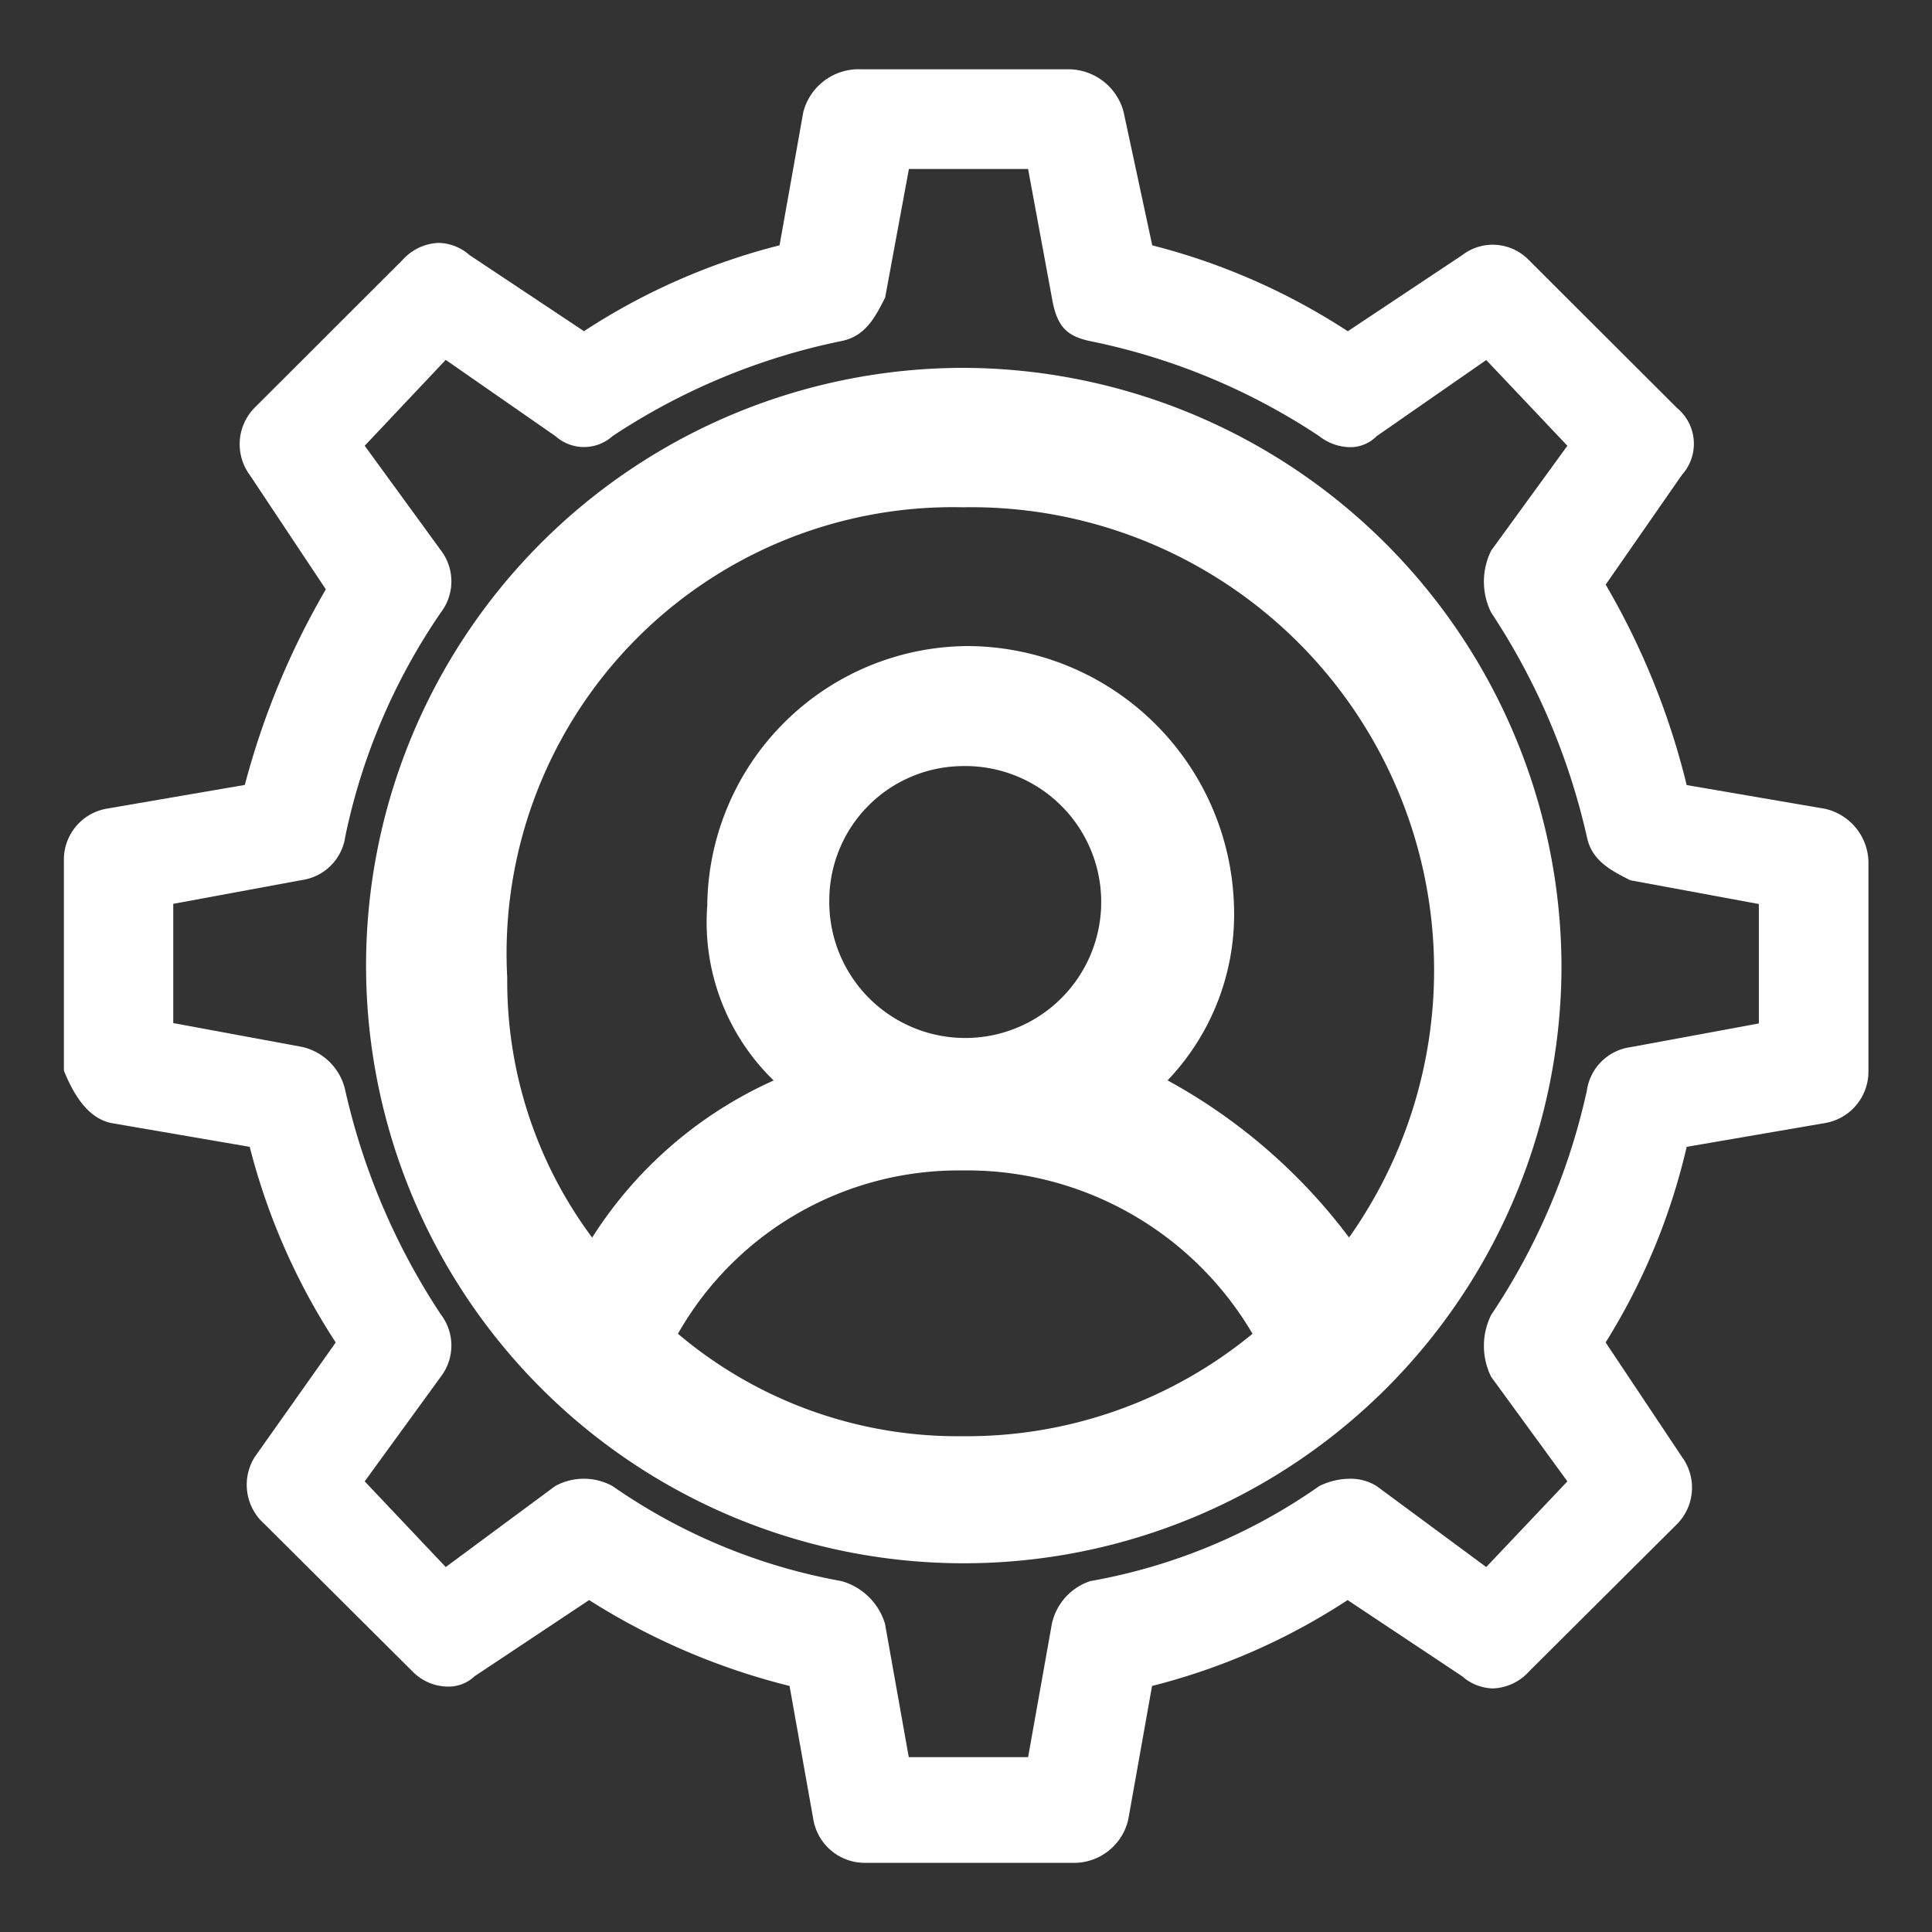
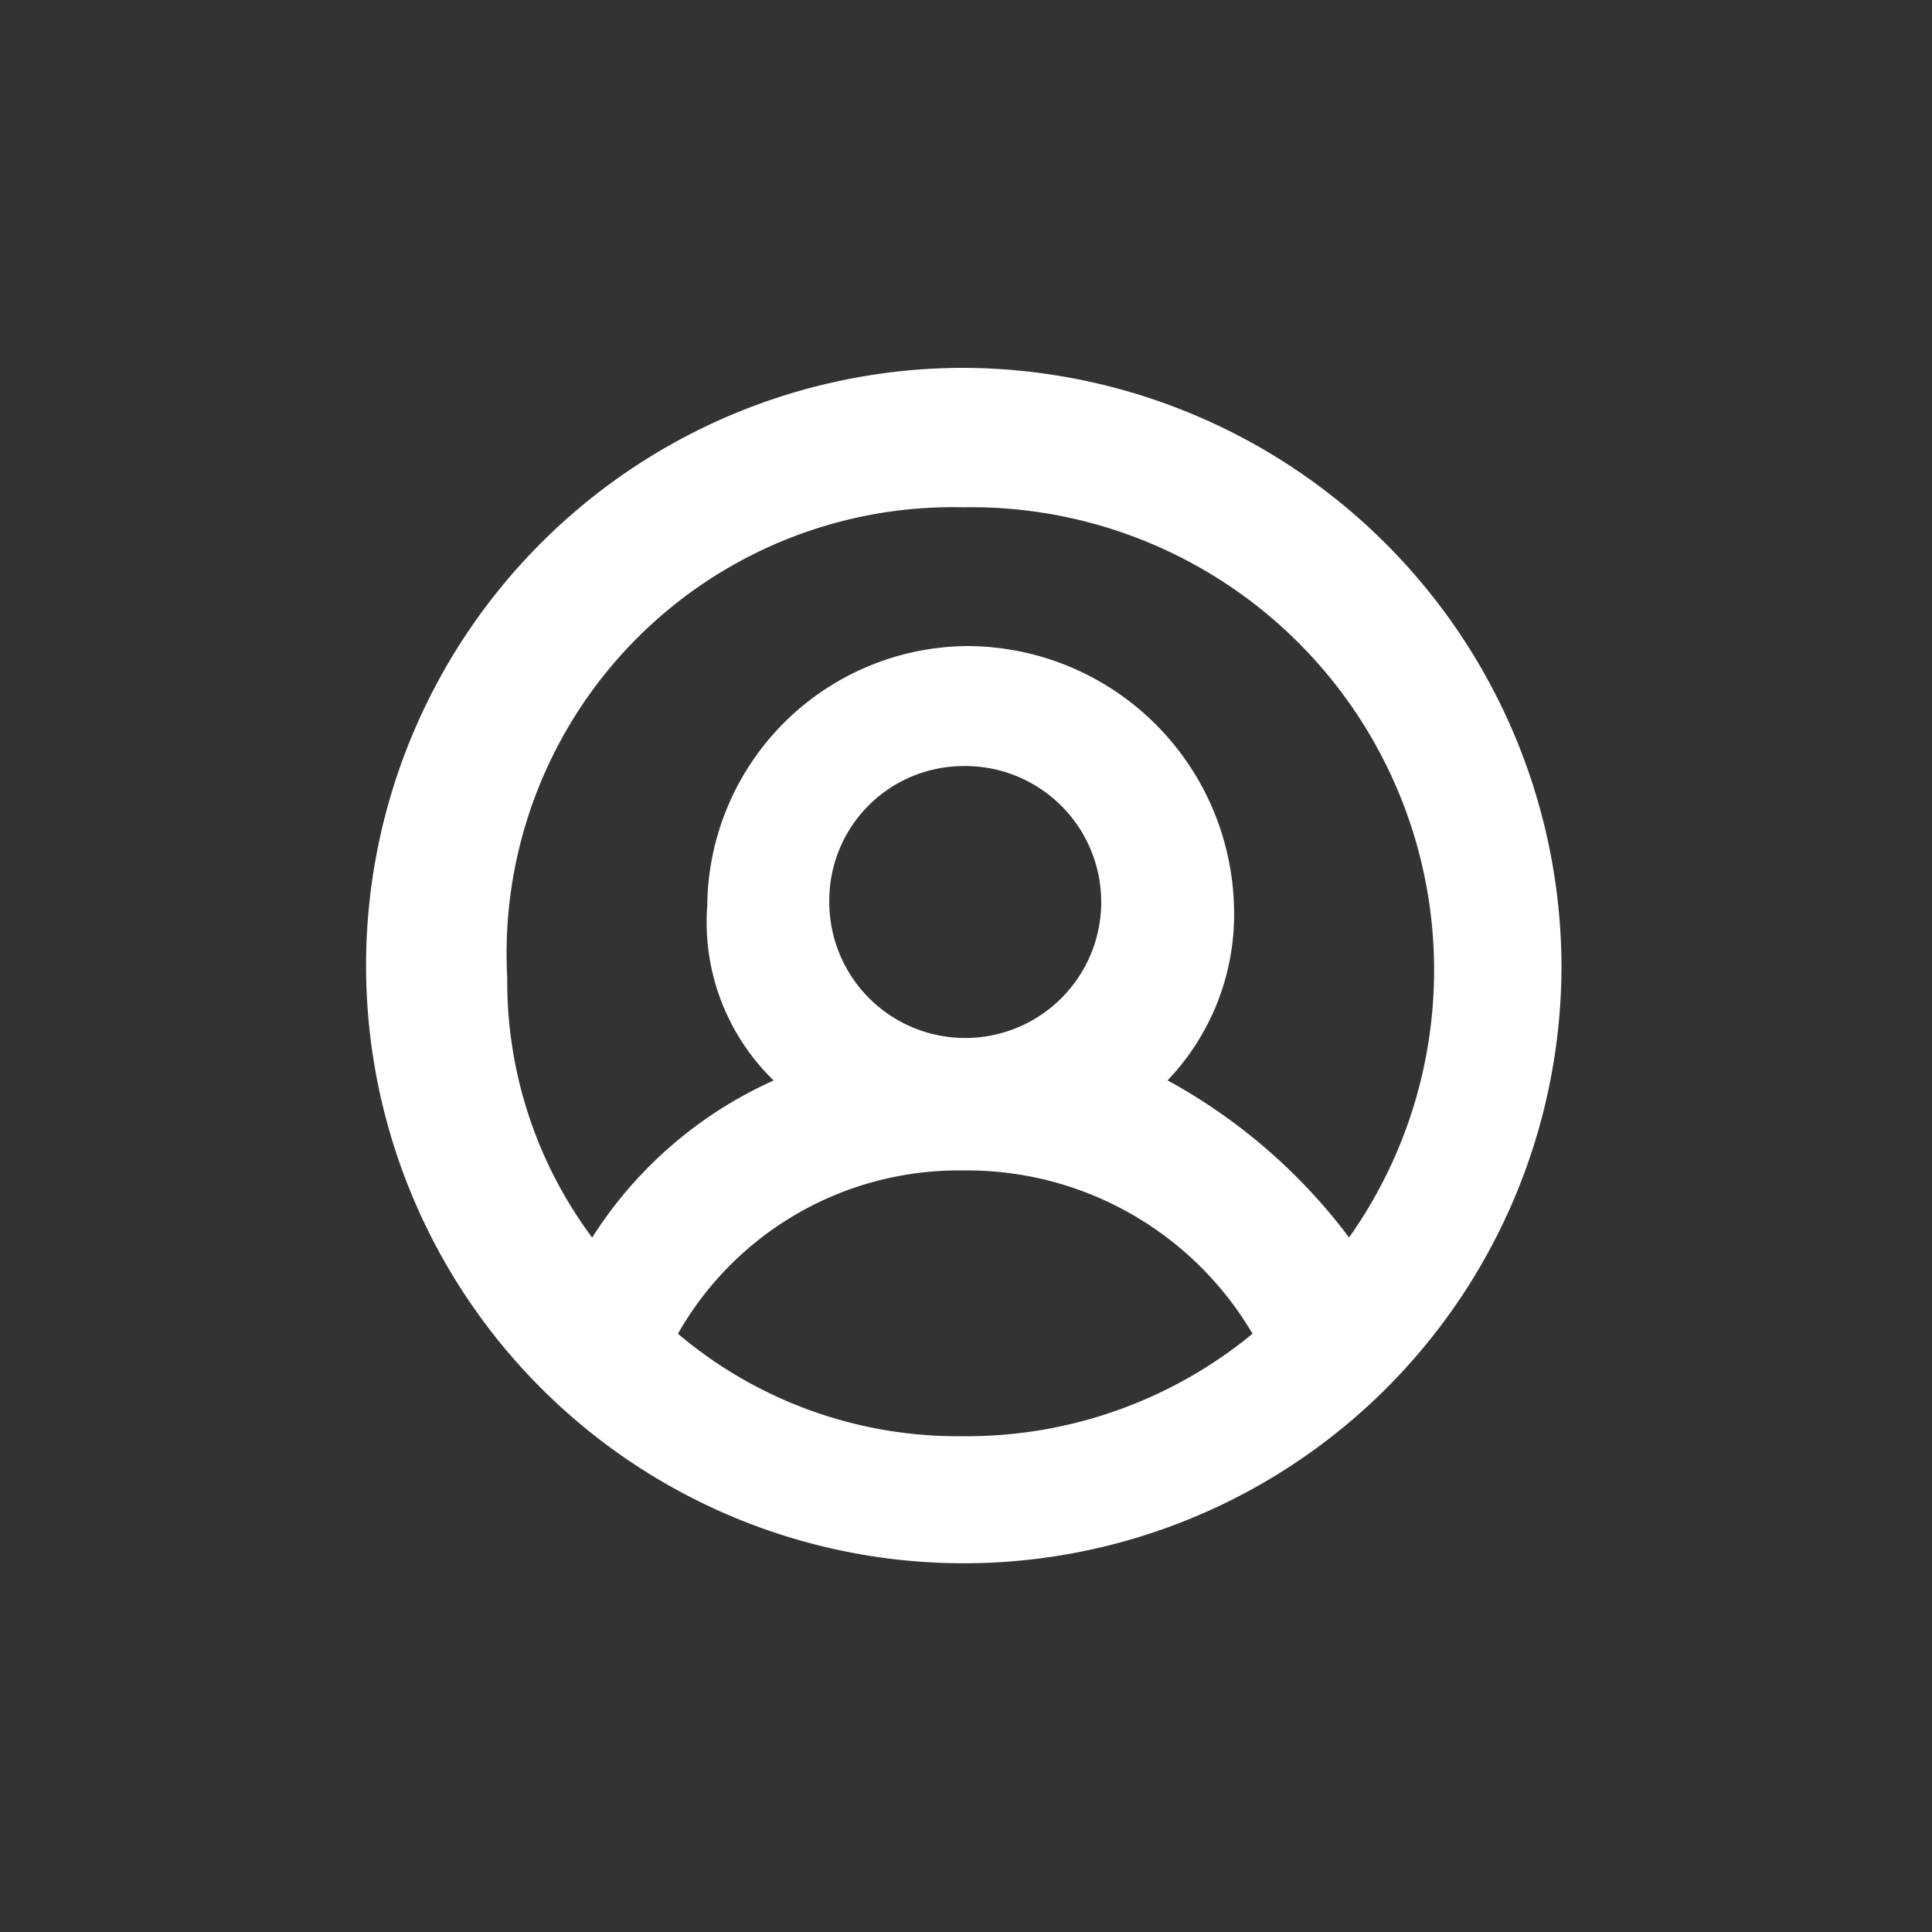
<svg xmlns="http://www.w3.org/2000/svg" width="40" height="40" viewBox="0 0 40 40">
  <rect x="0" y="0" width="40" height="40" fill="#333333" stroke="none" />
  <g id="img_CS_IT_Modernization_timeless_impact_better_customer_experience" data-name="img_CS_IT Modernization_timeless impact_better customer experience" transform="translate(-31.97 -15.505)">
    <g id="Rectangle_154093" data-name="Rectangle 154093" transform="translate(31.97 15.505)" fill="#fff" stroke="#707070" stroke-width="1" opacity="0">
-       <rect width="40" height="40" stroke="none" />
-       <rect x="0.5" y="0.5" width="39" height="39" fill="none" />
-     </g>
+       </g>
    <g id="Group_40324" data-name="Group 40324" transform="translate(20.321 3.649)">
      <path id="Path_73955" data-name="Path 73955" d="M32.338,20.24A12.375,12.375,0,1,0,44.747,32.615,12.424,12.424,0,0,0,32.338,20.24Zm0,16.617a6.855,6.855,0,0,1,6.012,3.381,9.307,9.307,0,0,1-6.012,2.121,8.965,8.965,0,0,1-5.884-2.121A6.682,6.682,0,0,1,32.338,36.857Zm0-13.73a9.584,9.584,0,0,1,8.011,15.118,11.712,11.712,0,0,0-3.758-3.253,4.976,4.976,0,0,0,1.375-3.62A5.538,5.538,0,0,0,32.45,26a5.425,5.425,0,0,0-5.389,5.374,4.563,4.563,0,0,0,1.375,3.62,8.631,8.631,0,0,0-3.758,3.253A8.875,8.875,0,0,1,22.92,32.87a9.24,9.24,0,0,1,9.4-9.744Zm0,5.358a2.815,2.815,0,1,1-2.75,2.759A2.781,2.781,0,0,1,32.338,28.485Z" transform="translate(-0.769 -0.768)" fill="#fff" fill-rule="evenodd" />
-       <path id="Path_73956" data-name="Path 73956" d="M29.467,13.29a1.185,1.185,0,0,0-1.186.883l-.492,2.762a13.355,13.355,0,0,0-4.049,1.778L21.37,17.137a.994.994,0,0,0-.643-.252,1.06,1.06,0,0,0-.744.353L16.918,20.3a1.076,1.076,0,0,0-.1,1.387l1.577,2.371a16.248,16.248,0,0,0-1.677,4.049l-2.863.492a1.071,1.071,0,0,0-.883,1.085v4.339c.2.492.492.984.984,1.085l2.863.492A13.494,13.494,0,0,0,18.6,39.65l-1.677,2.371a1.083,1.083,0,0,0,.2,1.387l3.065,3.052a1.036,1.036,0,0,0,.732.315.782.782,0,0,0,.555-.214l2.371-1.577a14.087,14.087,0,0,0,4.15,1.778l.492,2.762a1.081,1.081,0,0,0,1.085.9h4.351a1.153,1.153,0,0,0,1.085-.9l.492-2.762a13.355,13.355,0,0,0,4.049-1.778l2.371,1.577a.994.994,0,0,0,.643.252,1.06,1.06,0,0,0,.744-.353l3.065-3.052a1.075,1.075,0,0,0,.1-1.387L44.892,39.65A13.315,13.315,0,0,0,46.57,35.6l2.863-.492a1.081,1.081,0,0,0,.9-1.085V29.686a1.153,1.153,0,0,0-.9-1.085L46.57,28.11a15.488,15.488,0,0,0-1.677-4.15l1.577-2.27a.962.962,0,0,0-.1-1.387L43.3,17.238a1.042,1.042,0,0,0-.744-.315,1.03,1.03,0,0,0-.631.214l-2.371,1.577a13.493,13.493,0,0,0-4.049-1.778l-.593-2.762a1.185,1.185,0,0,0-1.186-.883H29.48Zm3.468,2.068.492,2.661c.1.593.3.795.795.9a13.366,13.366,0,0,1,4.742,1.968,1.047,1.047,0,0,0,.631.227.762.762,0,0,0,.555-.227l2.27-1.577L44.1,21.085l-1.577,2.169a1.442,1.442,0,0,0,0,1.286,13.965,13.965,0,0,1,1.98,4.641c.1.492.492.694.9.9l2.661.492v2.472l-2.661.492a1.057,1.057,0,0,0-.9.9,13.567,13.567,0,0,1-1.98,4.641,1.442,1.442,0,0,0,0,1.286L44.1,42.526,42.42,44.3l-2.27-1.677a1.017,1.017,0,0,0-.555-.151,1.446,1.446,0,0,0-.631.151,11.827,11.827,0,0,1-4.742,1.968,1.2,1.2,0,0,0-.795.883l-.492,2.762H30.464l-.492-2.762a1.312,1.312,0,0,0-.9-.883,12.009,12.009,0,0,1-4.742-1.968,1.237,1.237,0,0,0-1.186,0L20.878,44.3,19.2,42.526l1.577-2.169a1.06,1.06,0,0,0,0-1.286,13.965,13.965,0,0,1-1.98-4.641,1.181,1.181,0,0,0-.9-.9l-2.661-.492V30.569l2.661-.492a1.057,1.057,0,0,0,.9-.9,12.781,12.781,0,0,1,1.98-4.641,1.06,1.06,0,0,0,0-1.286L19.2,21.085l1.677-1.778,2.27,1.577a.887.887,0,0,0,1.186,0,13.463,13.463,0,0,1,4.742-1.968c.492-.1.694-.492.9-.9l.492-2.661h2.472Z" transform="translate(0)" fill="#fff" fill-rule="evenodd" />
    </g>
  </g>
</svg>